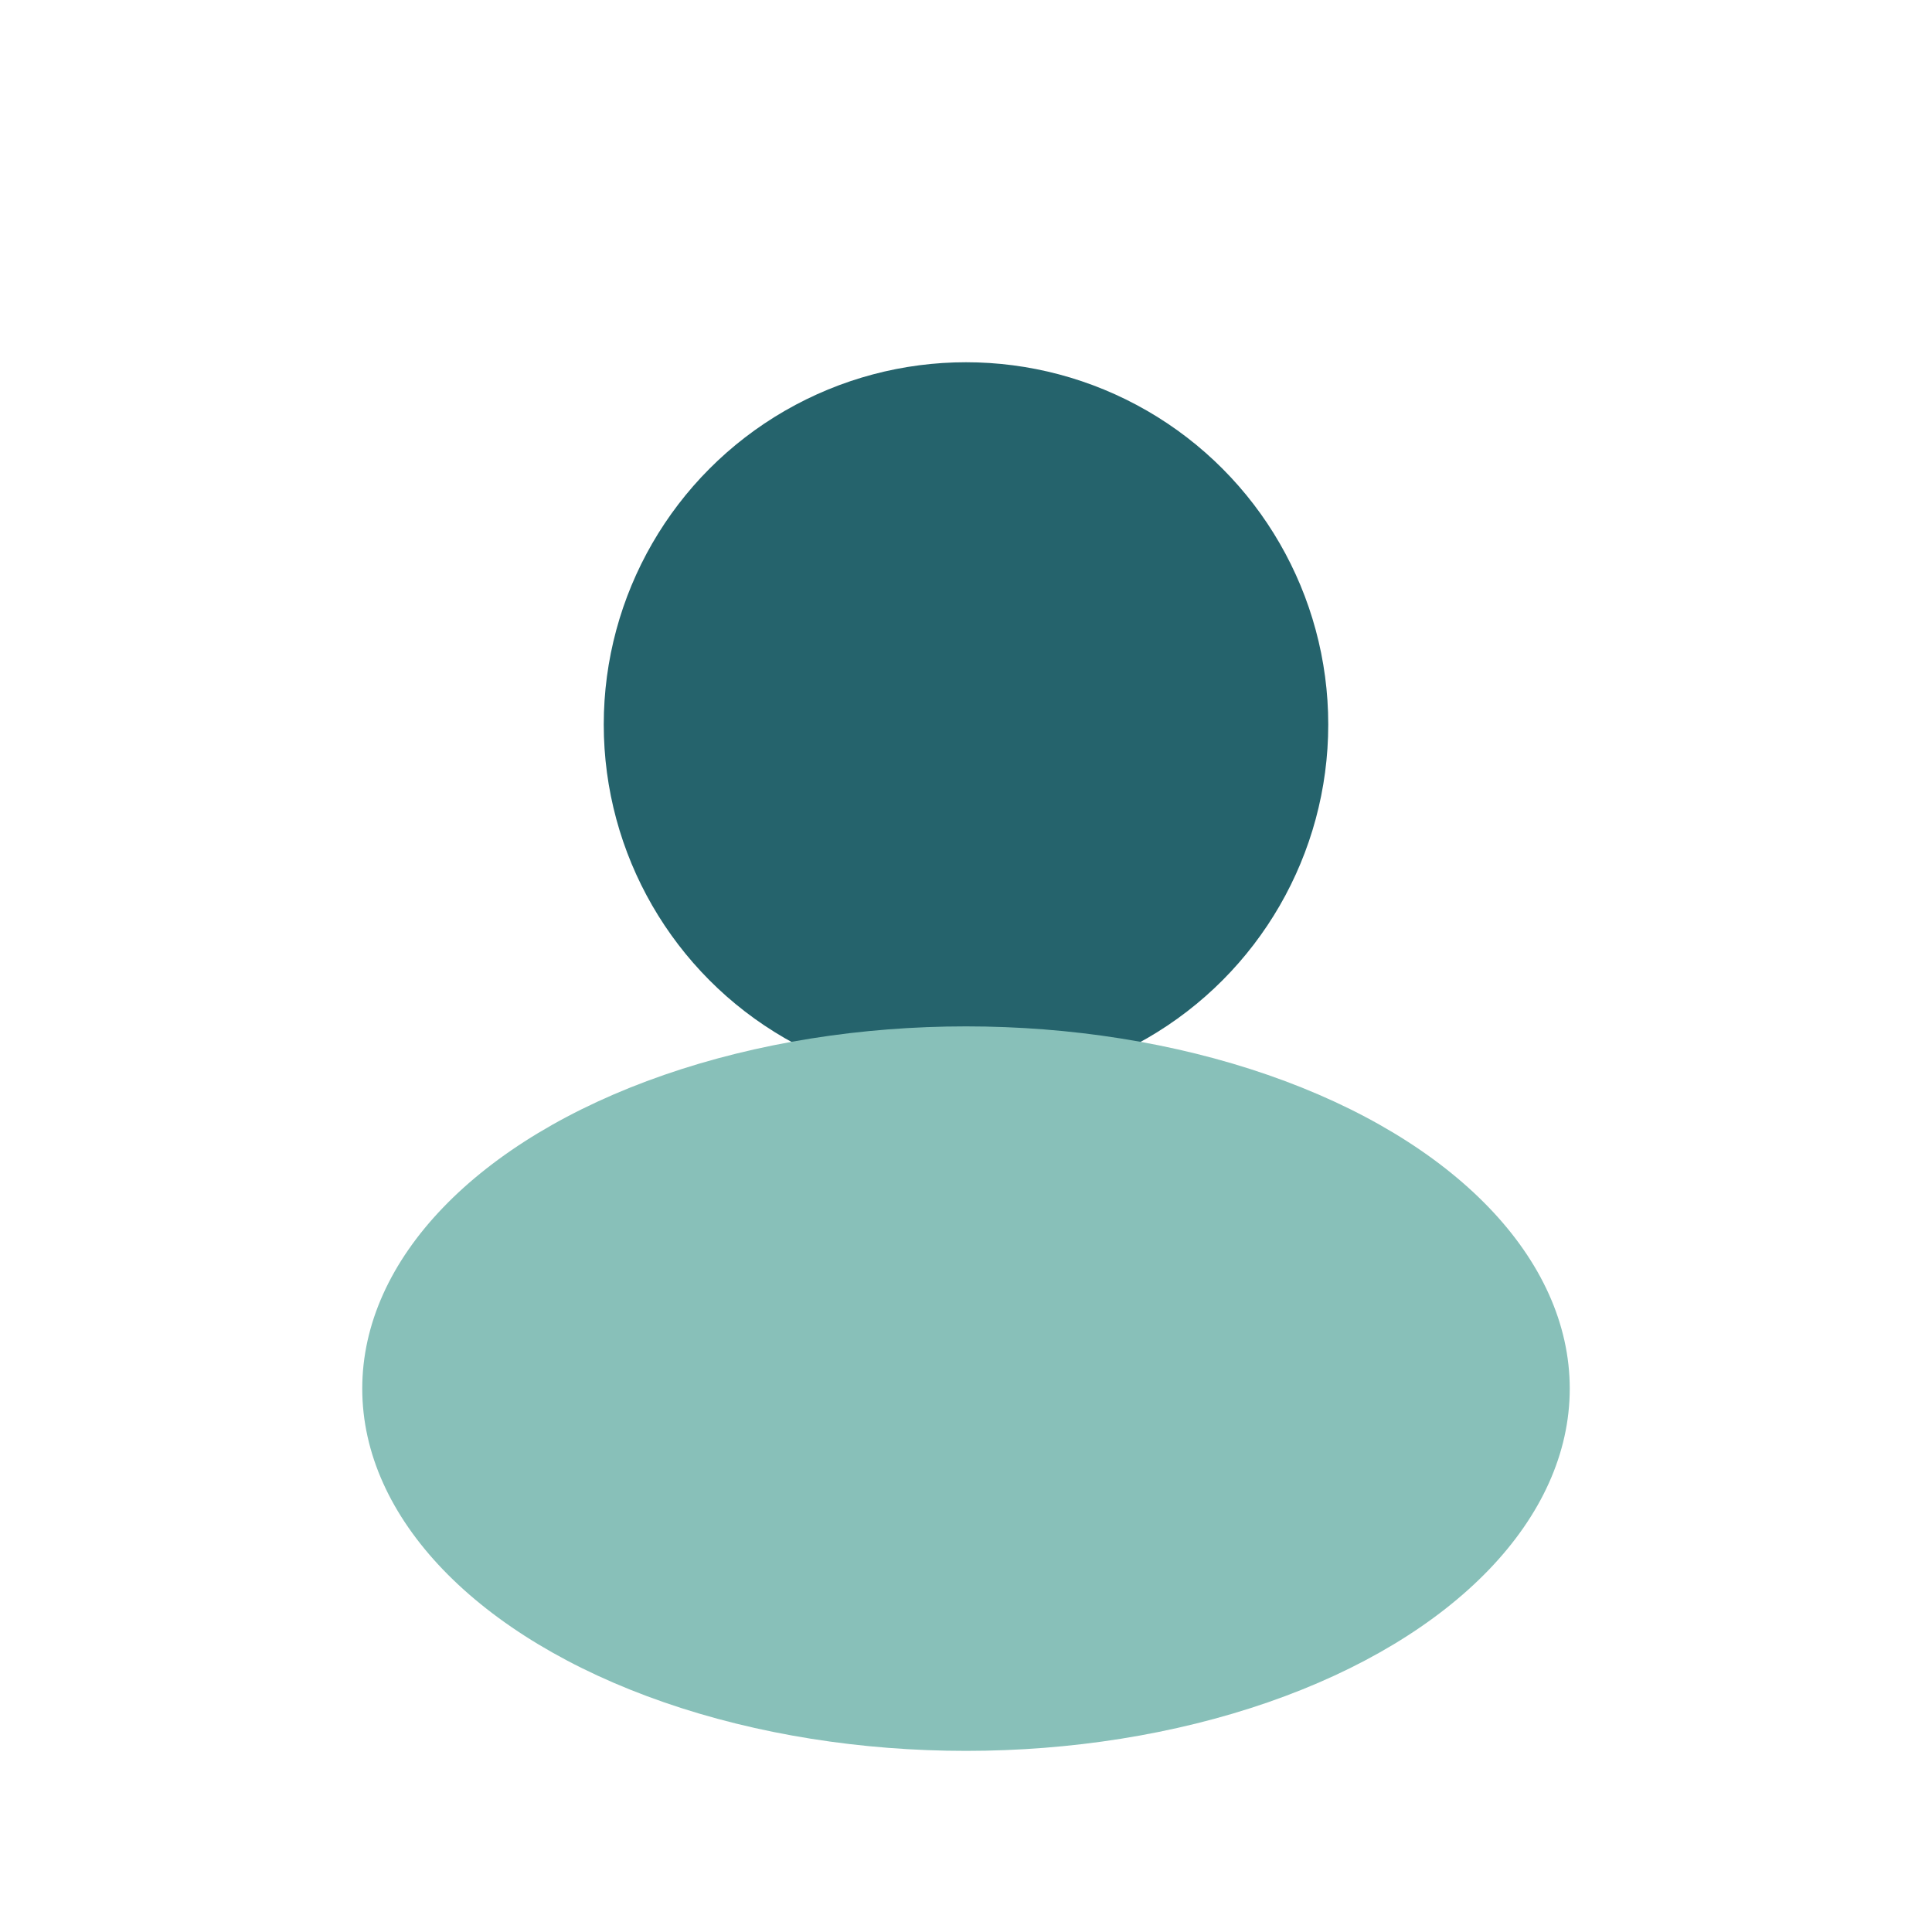
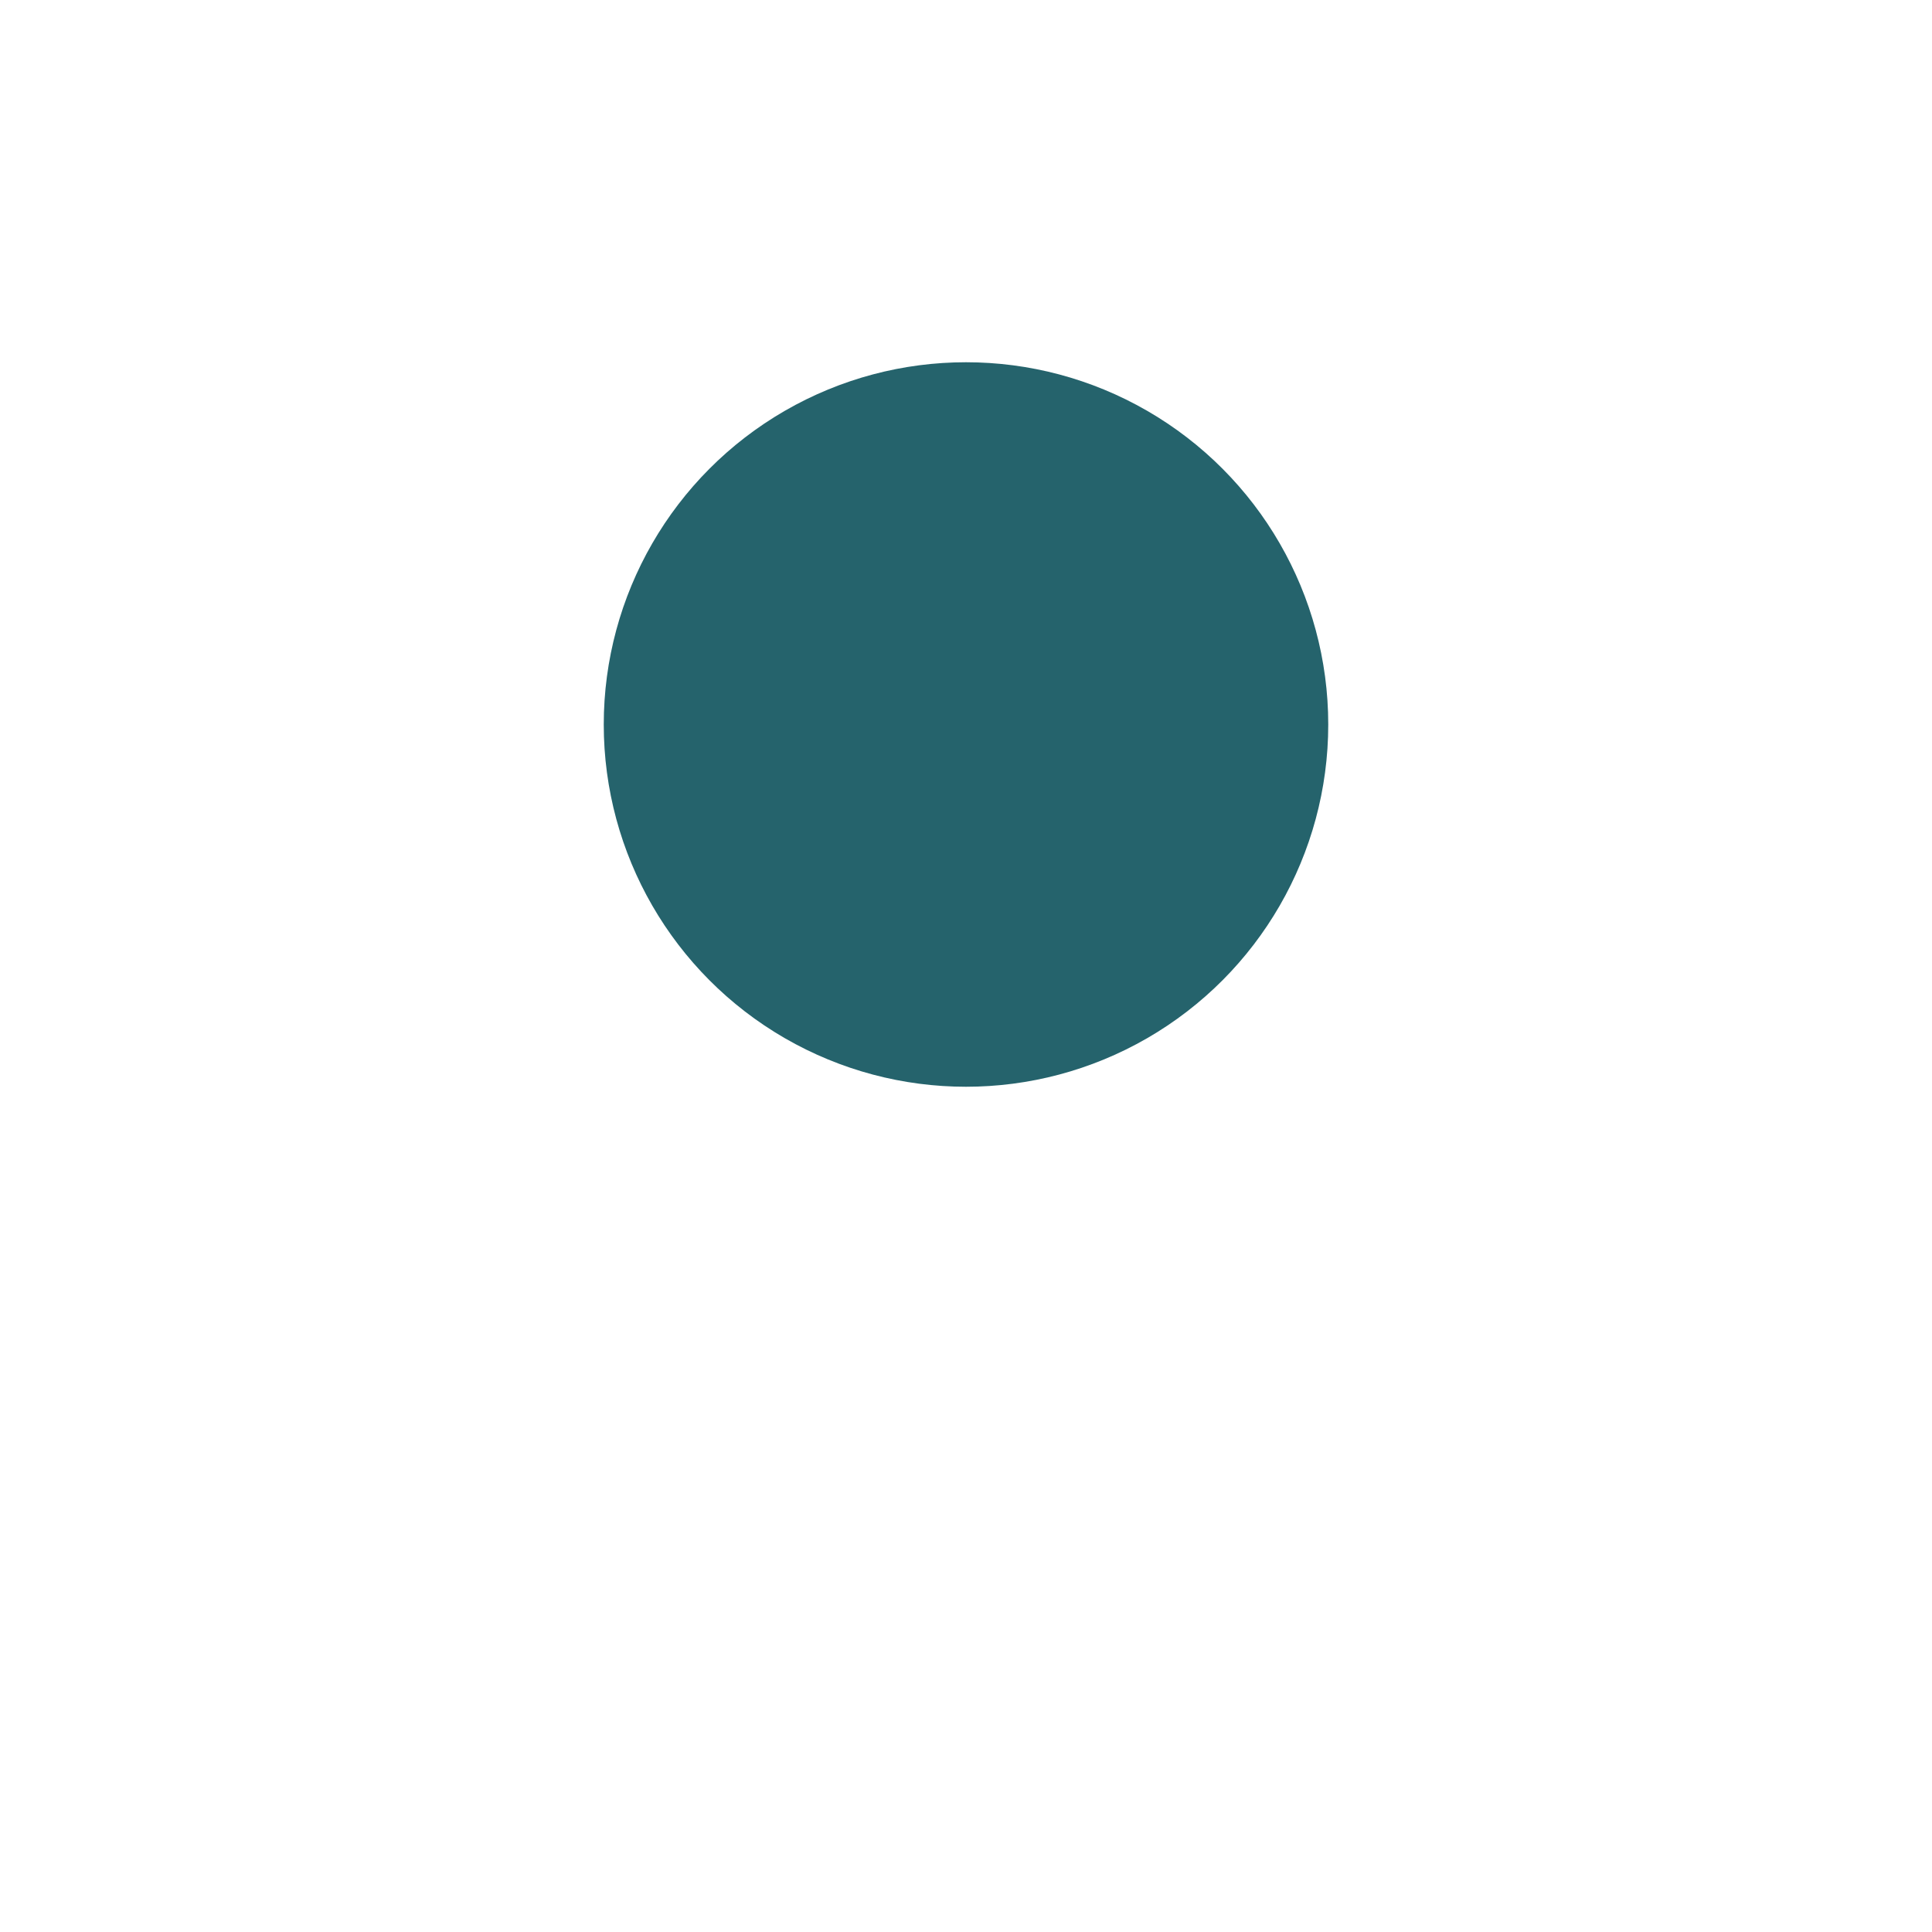
<svg xmlns="http://www.w3.org/2000/svg" width="32" height="32" viewBox="0 0 32 32">
  <circle cx="16" cy="12" r="6" fill="#25636C" />
-   <ellipse cx="16" cy="23" rx="10" ry="6" fill="#88C0B9" />
</svg>